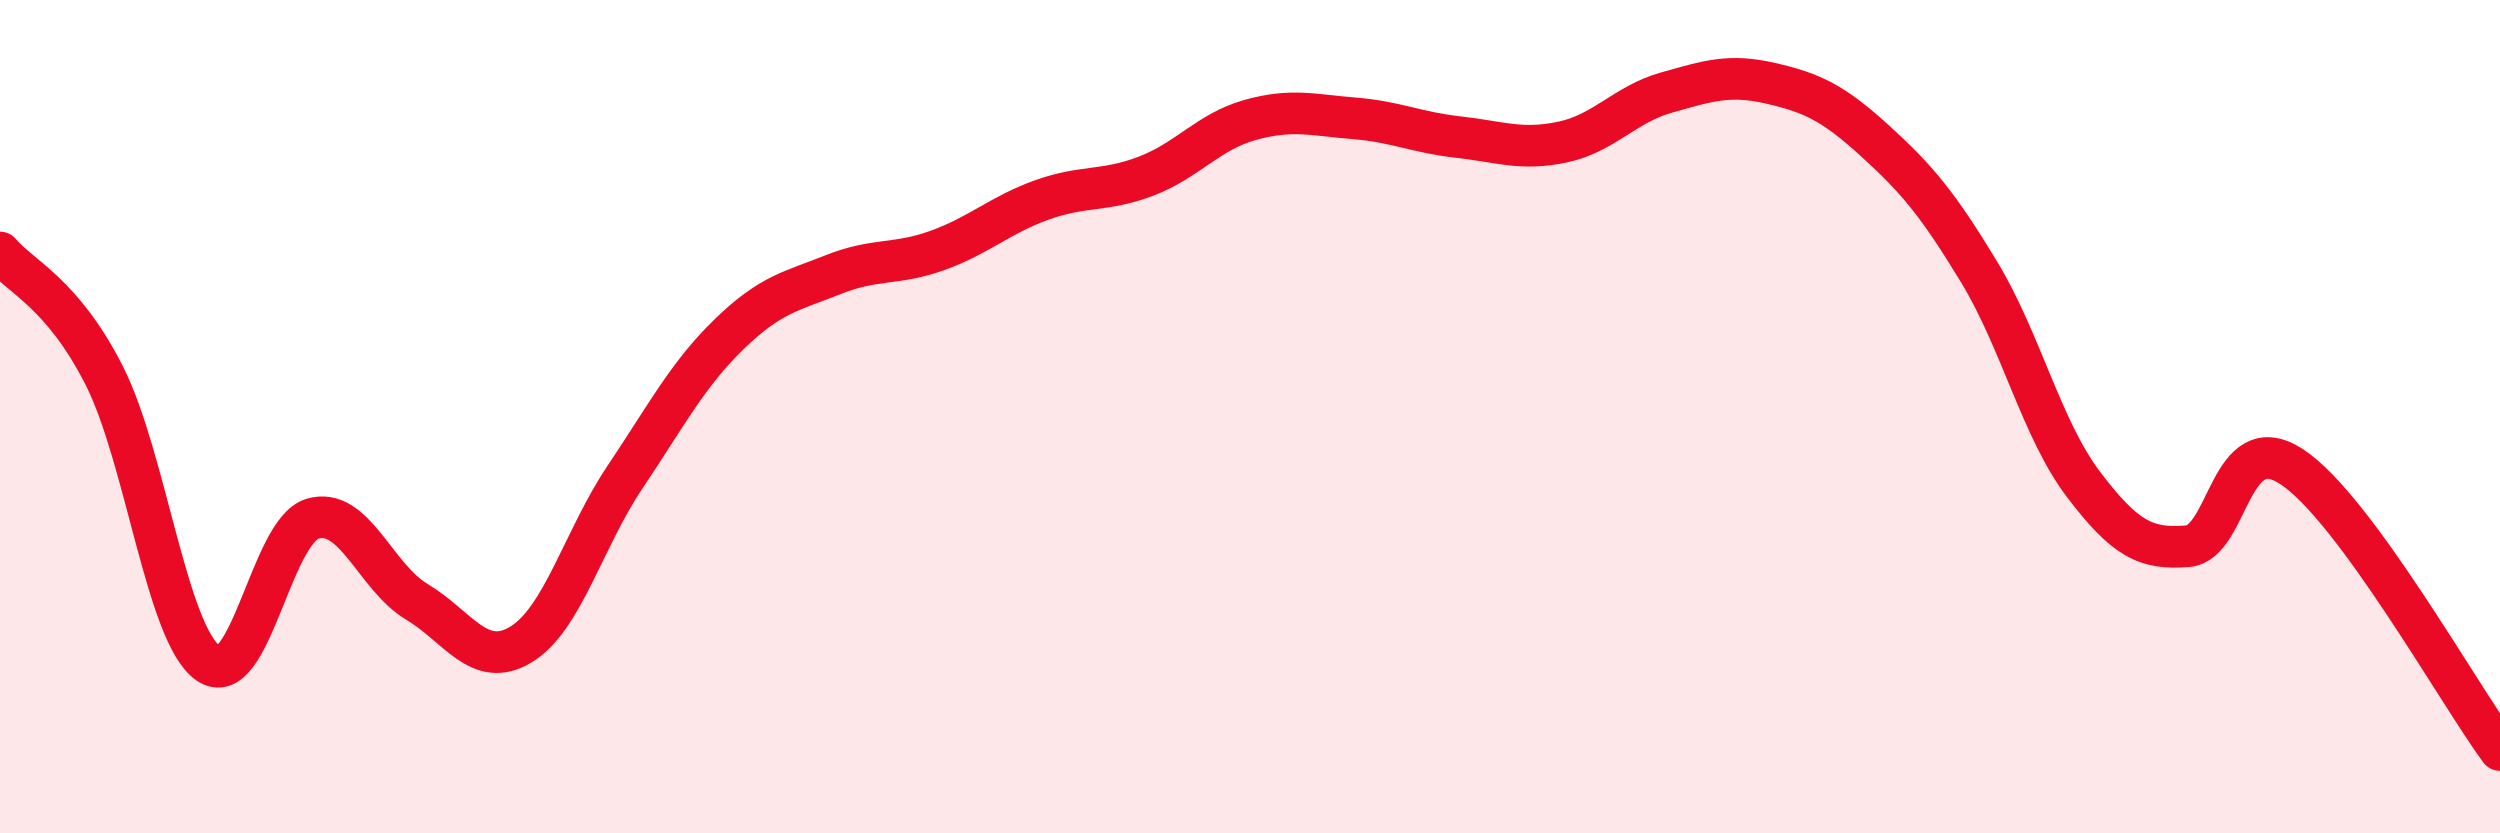
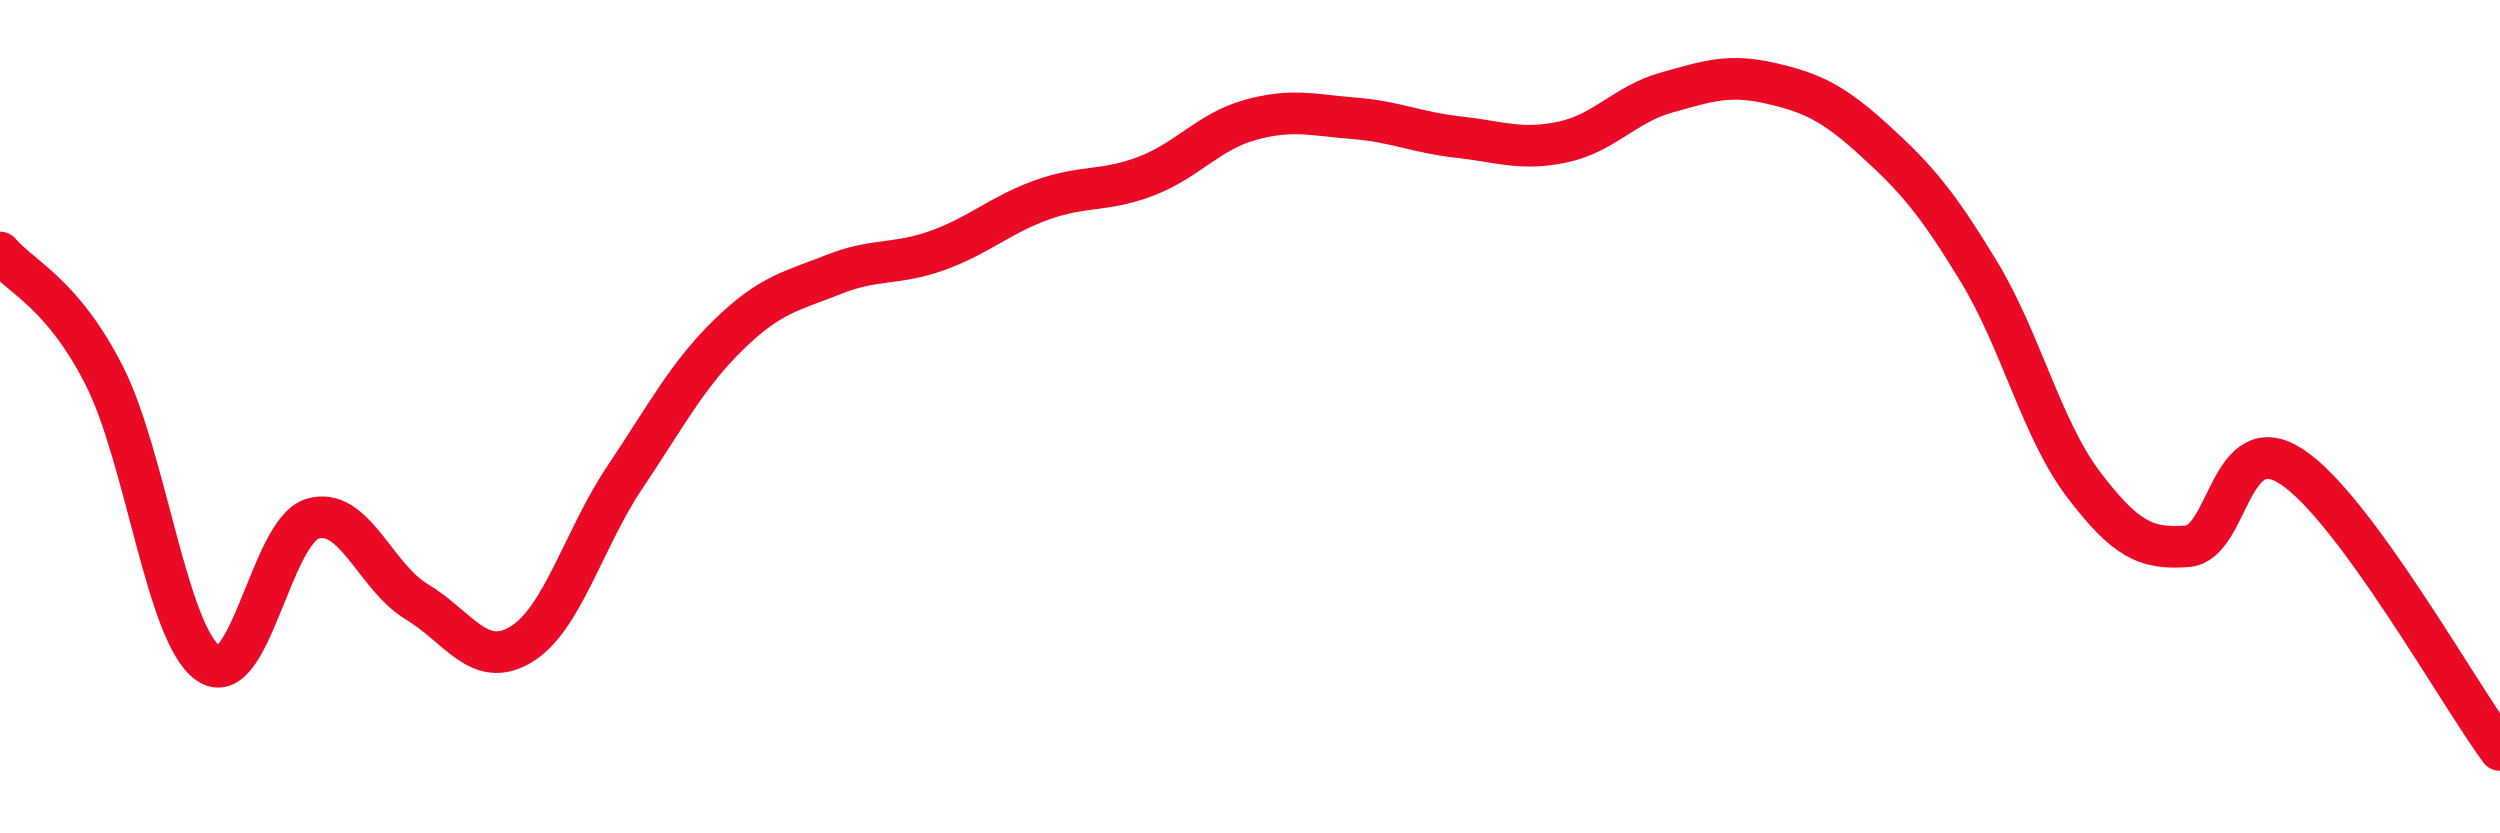
<svg xmlns="http://www.w3.org/2000/svg" width="60" height="20" viewBox="0 0 60 20">
-   <path d="M 0,6.06 C 0.5,6.65 1.5,7.04 2.5,9.01 C 3.5,10.98 4,15.23 5,15.92 C 6,16.61 6.5,12.75 7.5,12.45 C 8.5,12.15 9,13.84 10,14.44 C 11,15.04 11.5,16.07 12.5,15.47 C 13.5,14.87 14,12.94 15,11.45 C 16,9.96 16.5,8.99 17.5,8.02 C 18.5,7.05 19,6.99 20,6.59 C 21,6.19 21.5,6.37 22.5,6.01 C 23.5,5.65 24,5.16 25,4.8 C 26,4.44 26.5,4.61 27.5,4.23 C 28.5,3.85 29,3.16 30,2.88 C 31,2.6 31.5,2.76 32.5,2.84 C 33.5,2.92 34,3.18 35,3.29 C 36,3.4 36.5,3.62 37.5,3.41 C 38.5,3.2 39,2.5 40,2.22 C 41,1.94 41.5,1.77 42.5,2 C 43.5,2.23 44,2.47 45,3.38 C 46,4.29 46.5,4.88 47.5,6.53 C 48.5,8.18 49,10.3 50,11.62 C 51,12.94 51.5,13.19 52.5,13.11 C 53.5,13.03 53.5,10.22 55,11.2 C 56.5,12.18 59,16.64 60,18L60 20L0 20Z" fill="#EB0A25" opacity="0.1" stroke-linecap="round" stroke-linejoin="round" />
  <path d="M 0,6.06 C 0.5,6.65 1.5,7.04 2.5,9.01 C 3.5,10.98 4,15.23 5,15.92 C 6,16.61 6.5,12.75 7.5,12.45 C 8.5,12.15 9,13.84 10,14.44 C 11,15.04 11.5,16.07 12.5,15.47 C 13.5,14.87 14,12.94 15,11.45 C 16,9.96 16.5,8.99 17.5,8.02 C 18.5,7.05 19,6.99 20,6.59 C 21,6.19 21.5,6.37 22.5,6.01 C 23.5,5.65 24,5.16 25,4.8 C 26,4.44 26.5,4.61 27.5,4.23 C 28.5,3.85 29,3.16 30,2.88 C 31,2.6 31.5,2.76 32.5,2.84 C 33.5,2.92 34,3.18 35,3.29 C 36,3.4 36.5,3.62 37.5,3.41 C 38.5,3.2 39,2.5 40,2.22 C 41,1.94 41.5,1.77 42.5,2 C 43.5,2.23 44,2.47 45,3.38 C 46,4.29 46.5,4.88 47.5,6.53 C 48.5,8.18 49,10.3 50,11.62 C 51,12.94 51.5,13.19 52.5,13.11 C 53.5,13.03 53.5,10.22 55,11.2 C 56.5,12.18 59,16.64 60,18" stroke="#EB0A25" stroke-width="1" fill="none" stroke-linecap="round" stroke-linejoin="round" />
</svg>